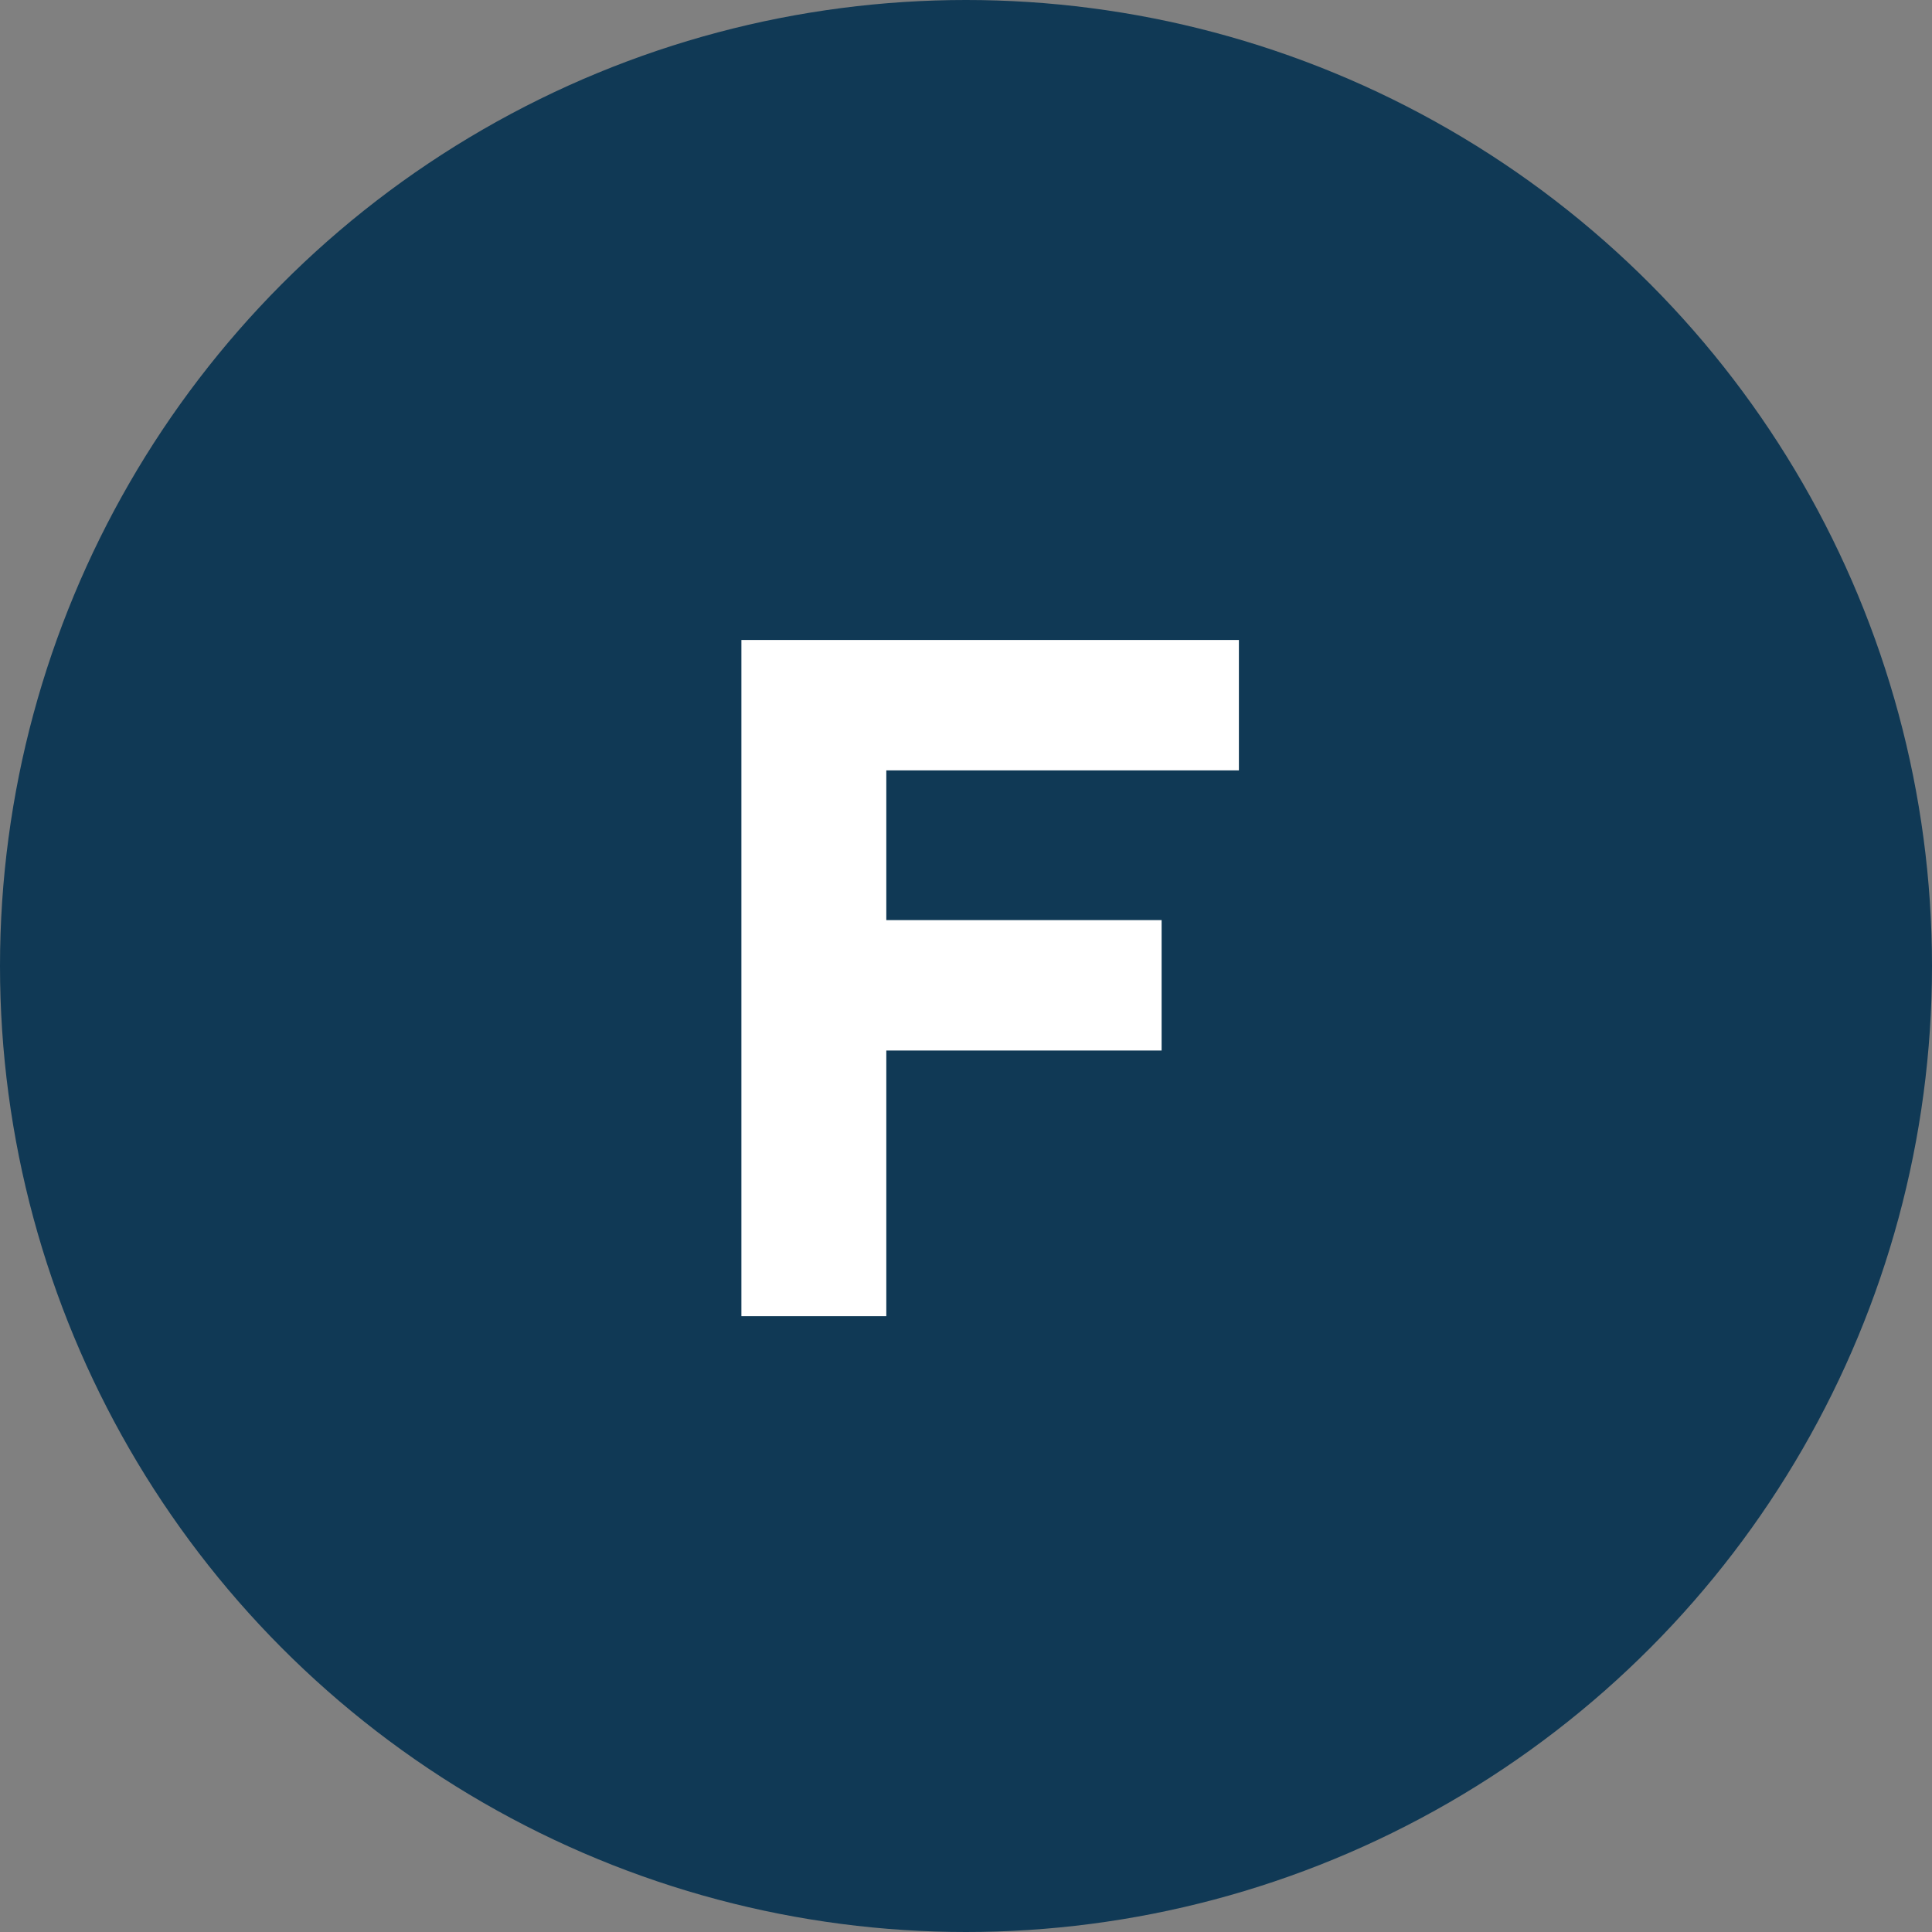
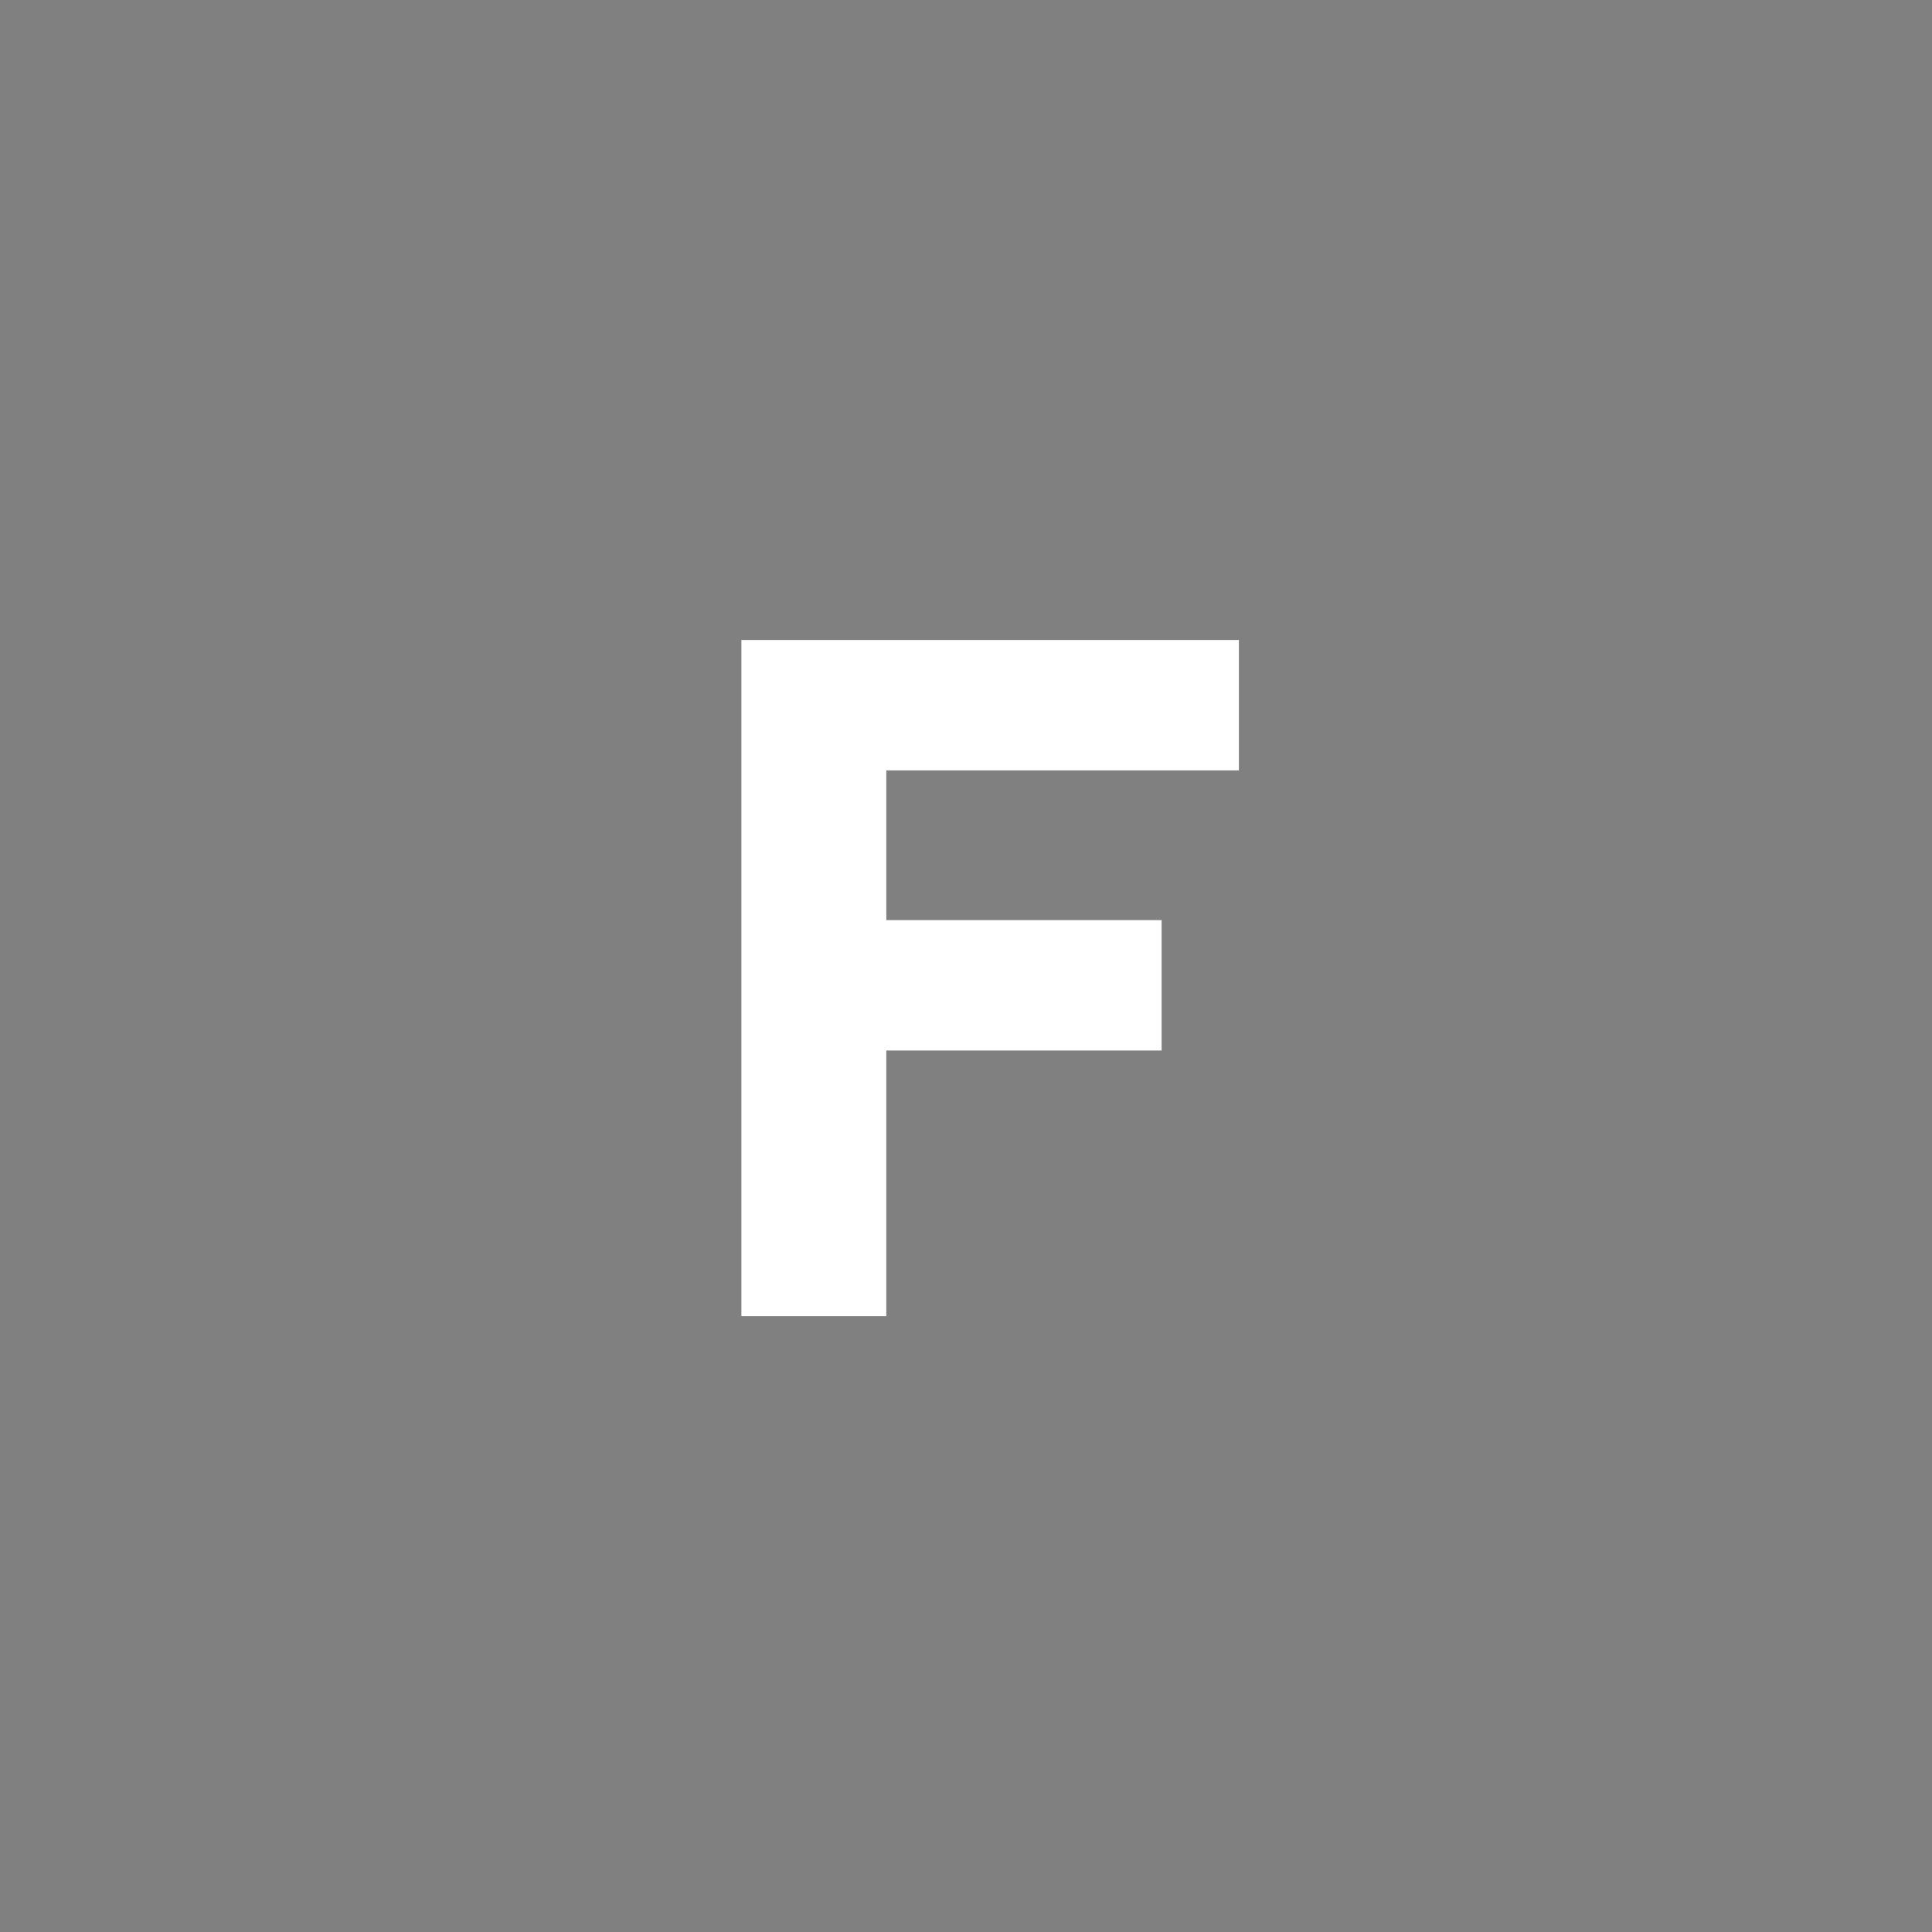
<svg xmlns="http://www.w3.org/2000/svg" width="32px" height="32px" viewBox="0 0 32 32" version="1.1">
  <rect x="0" y="0" width="32" height="32" fill="#808080" stroke="none" />
  <title>Stock Tickers / F / _F</title>
  <desc>Created with Sketch.</desc>
  <g id="Stock-Tickers-/-F-/-_F" stroke="none" stroke-width="1" fill="none" fill-rule="evenodd">
    <g id="Ticker">
-       <circle id="Background" fill="#103955" fill-rule="nonzero" cx="16" cy="16" r="16" />
      <polygon id="F" fill="#FFFFFF" points="12.28 10.6 20.52 10.6 20.52 12.76 14.68 12.76 14.68 15.24 19.24 15.24 19.24 17.4 14.68 17.4 14.68 21.8 12.28 21.8" />
    </g>
  </g>
</svg>